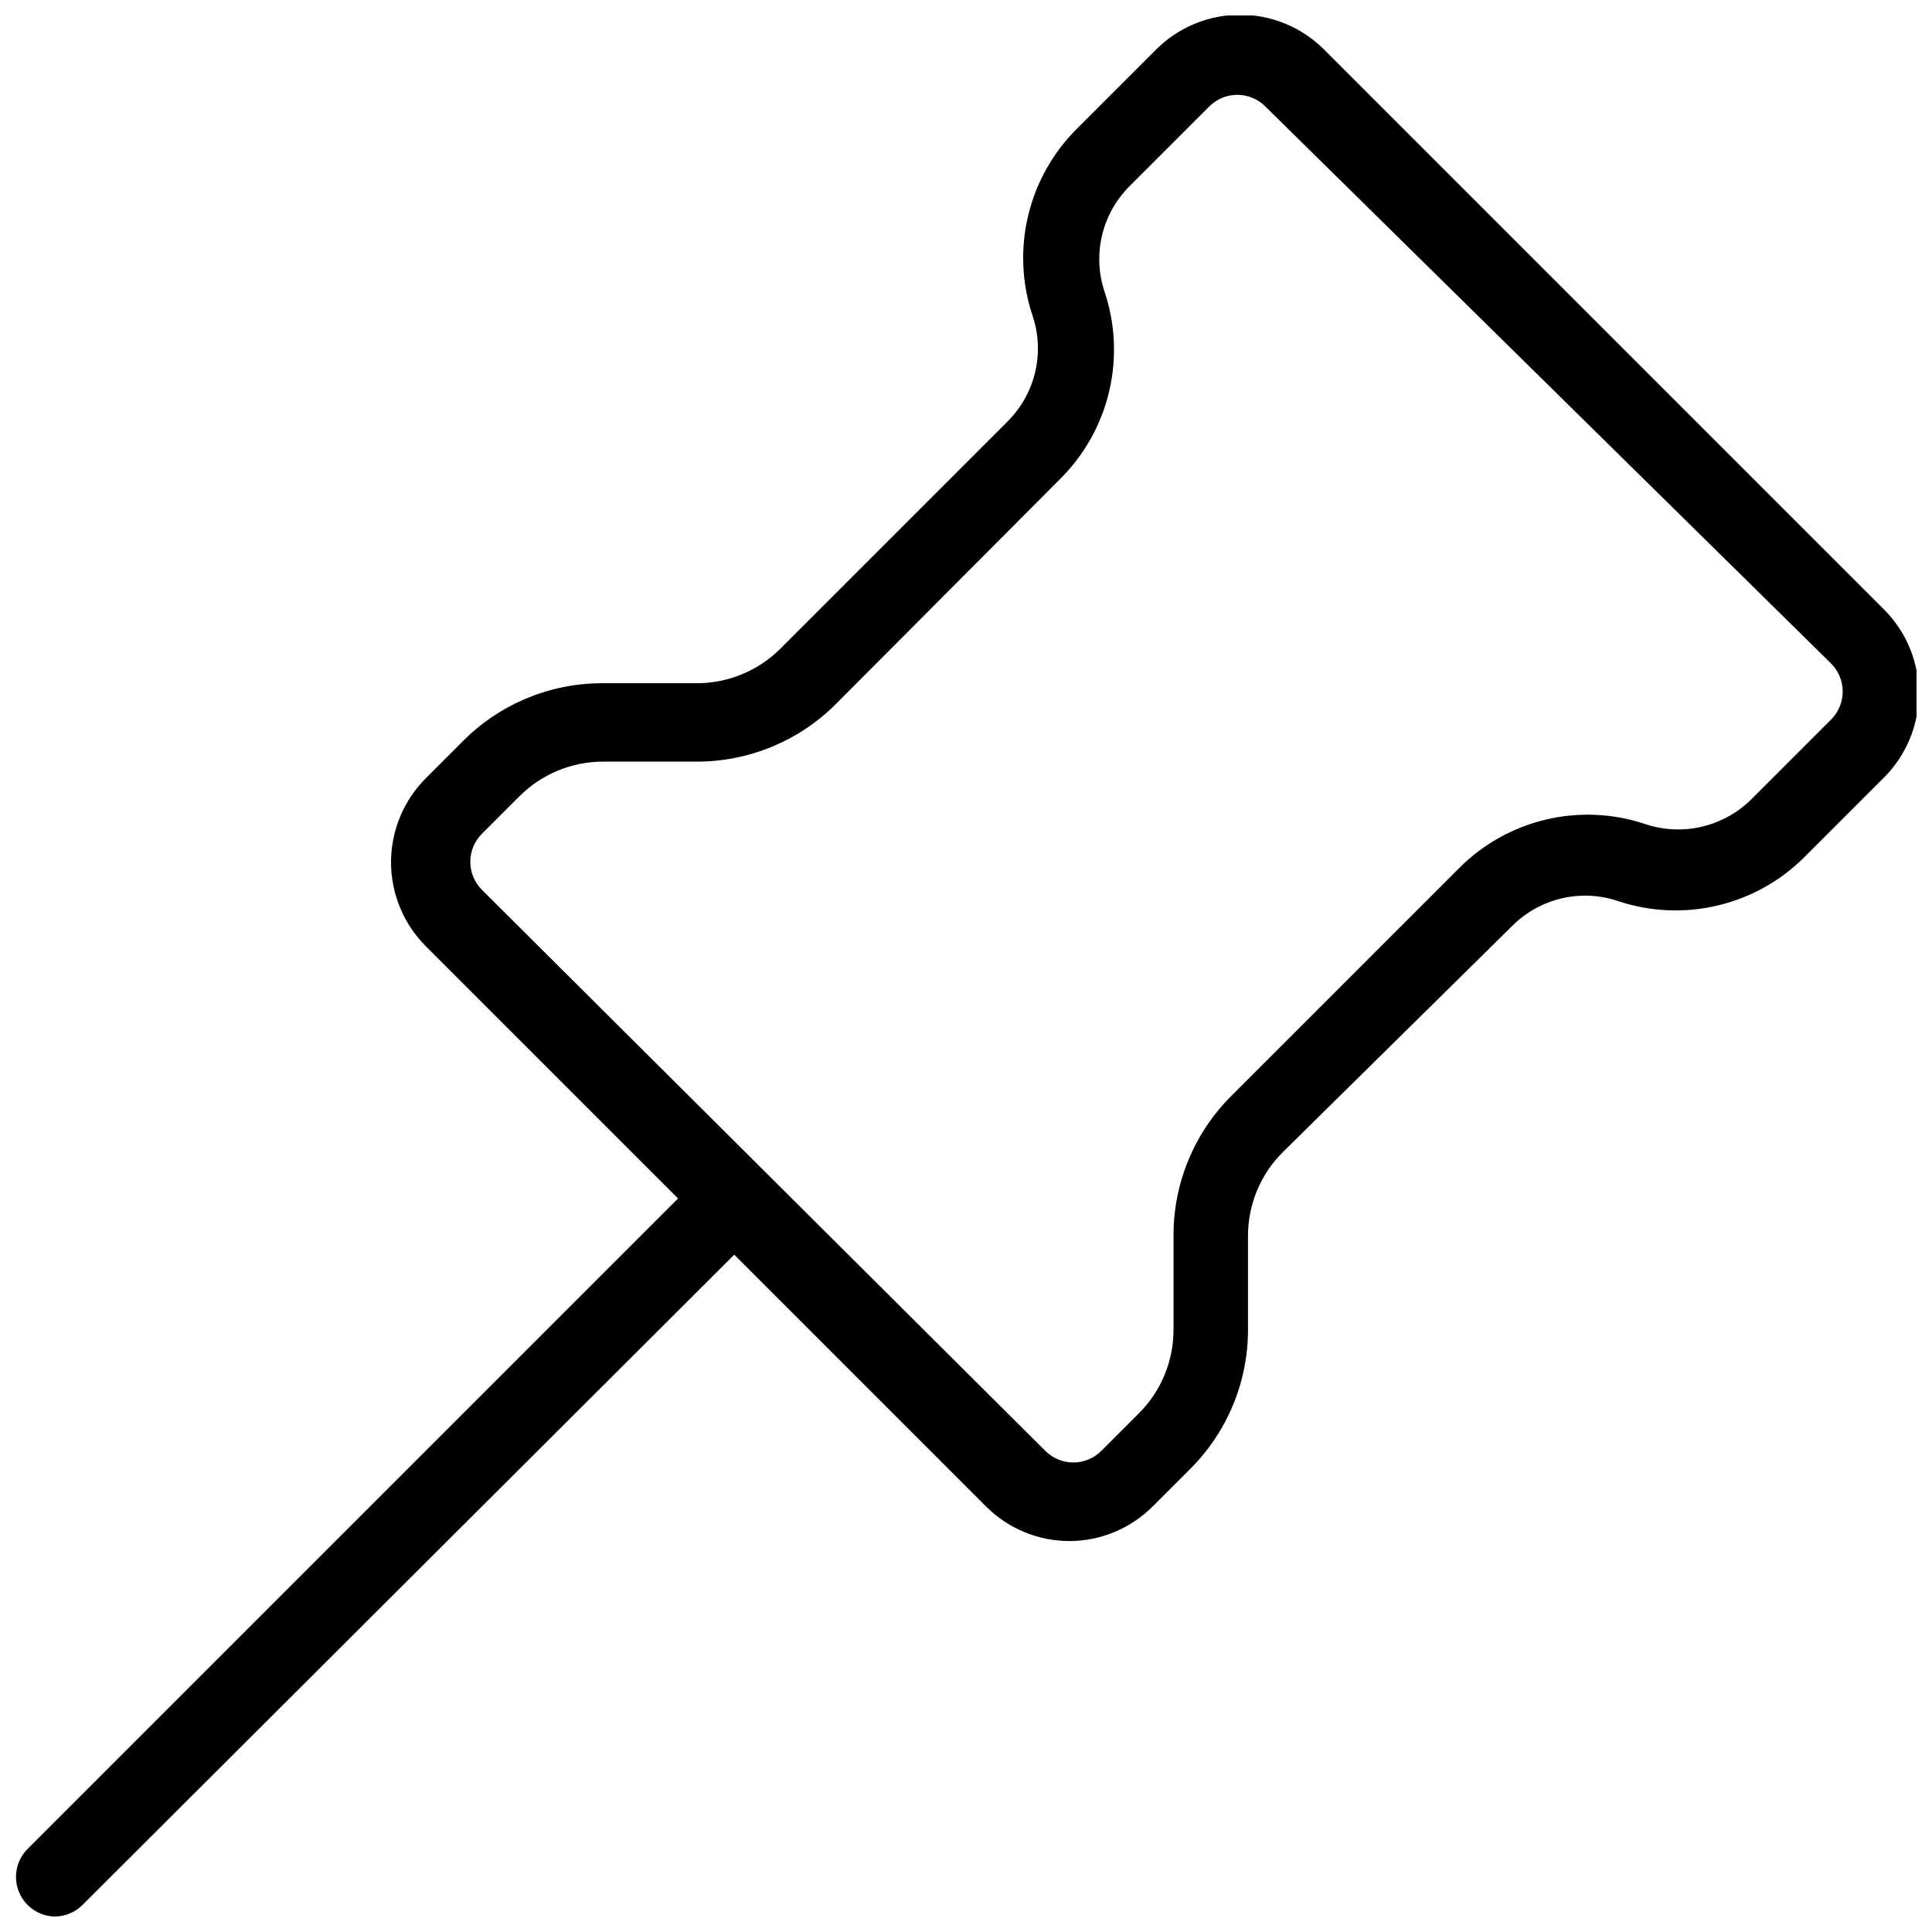
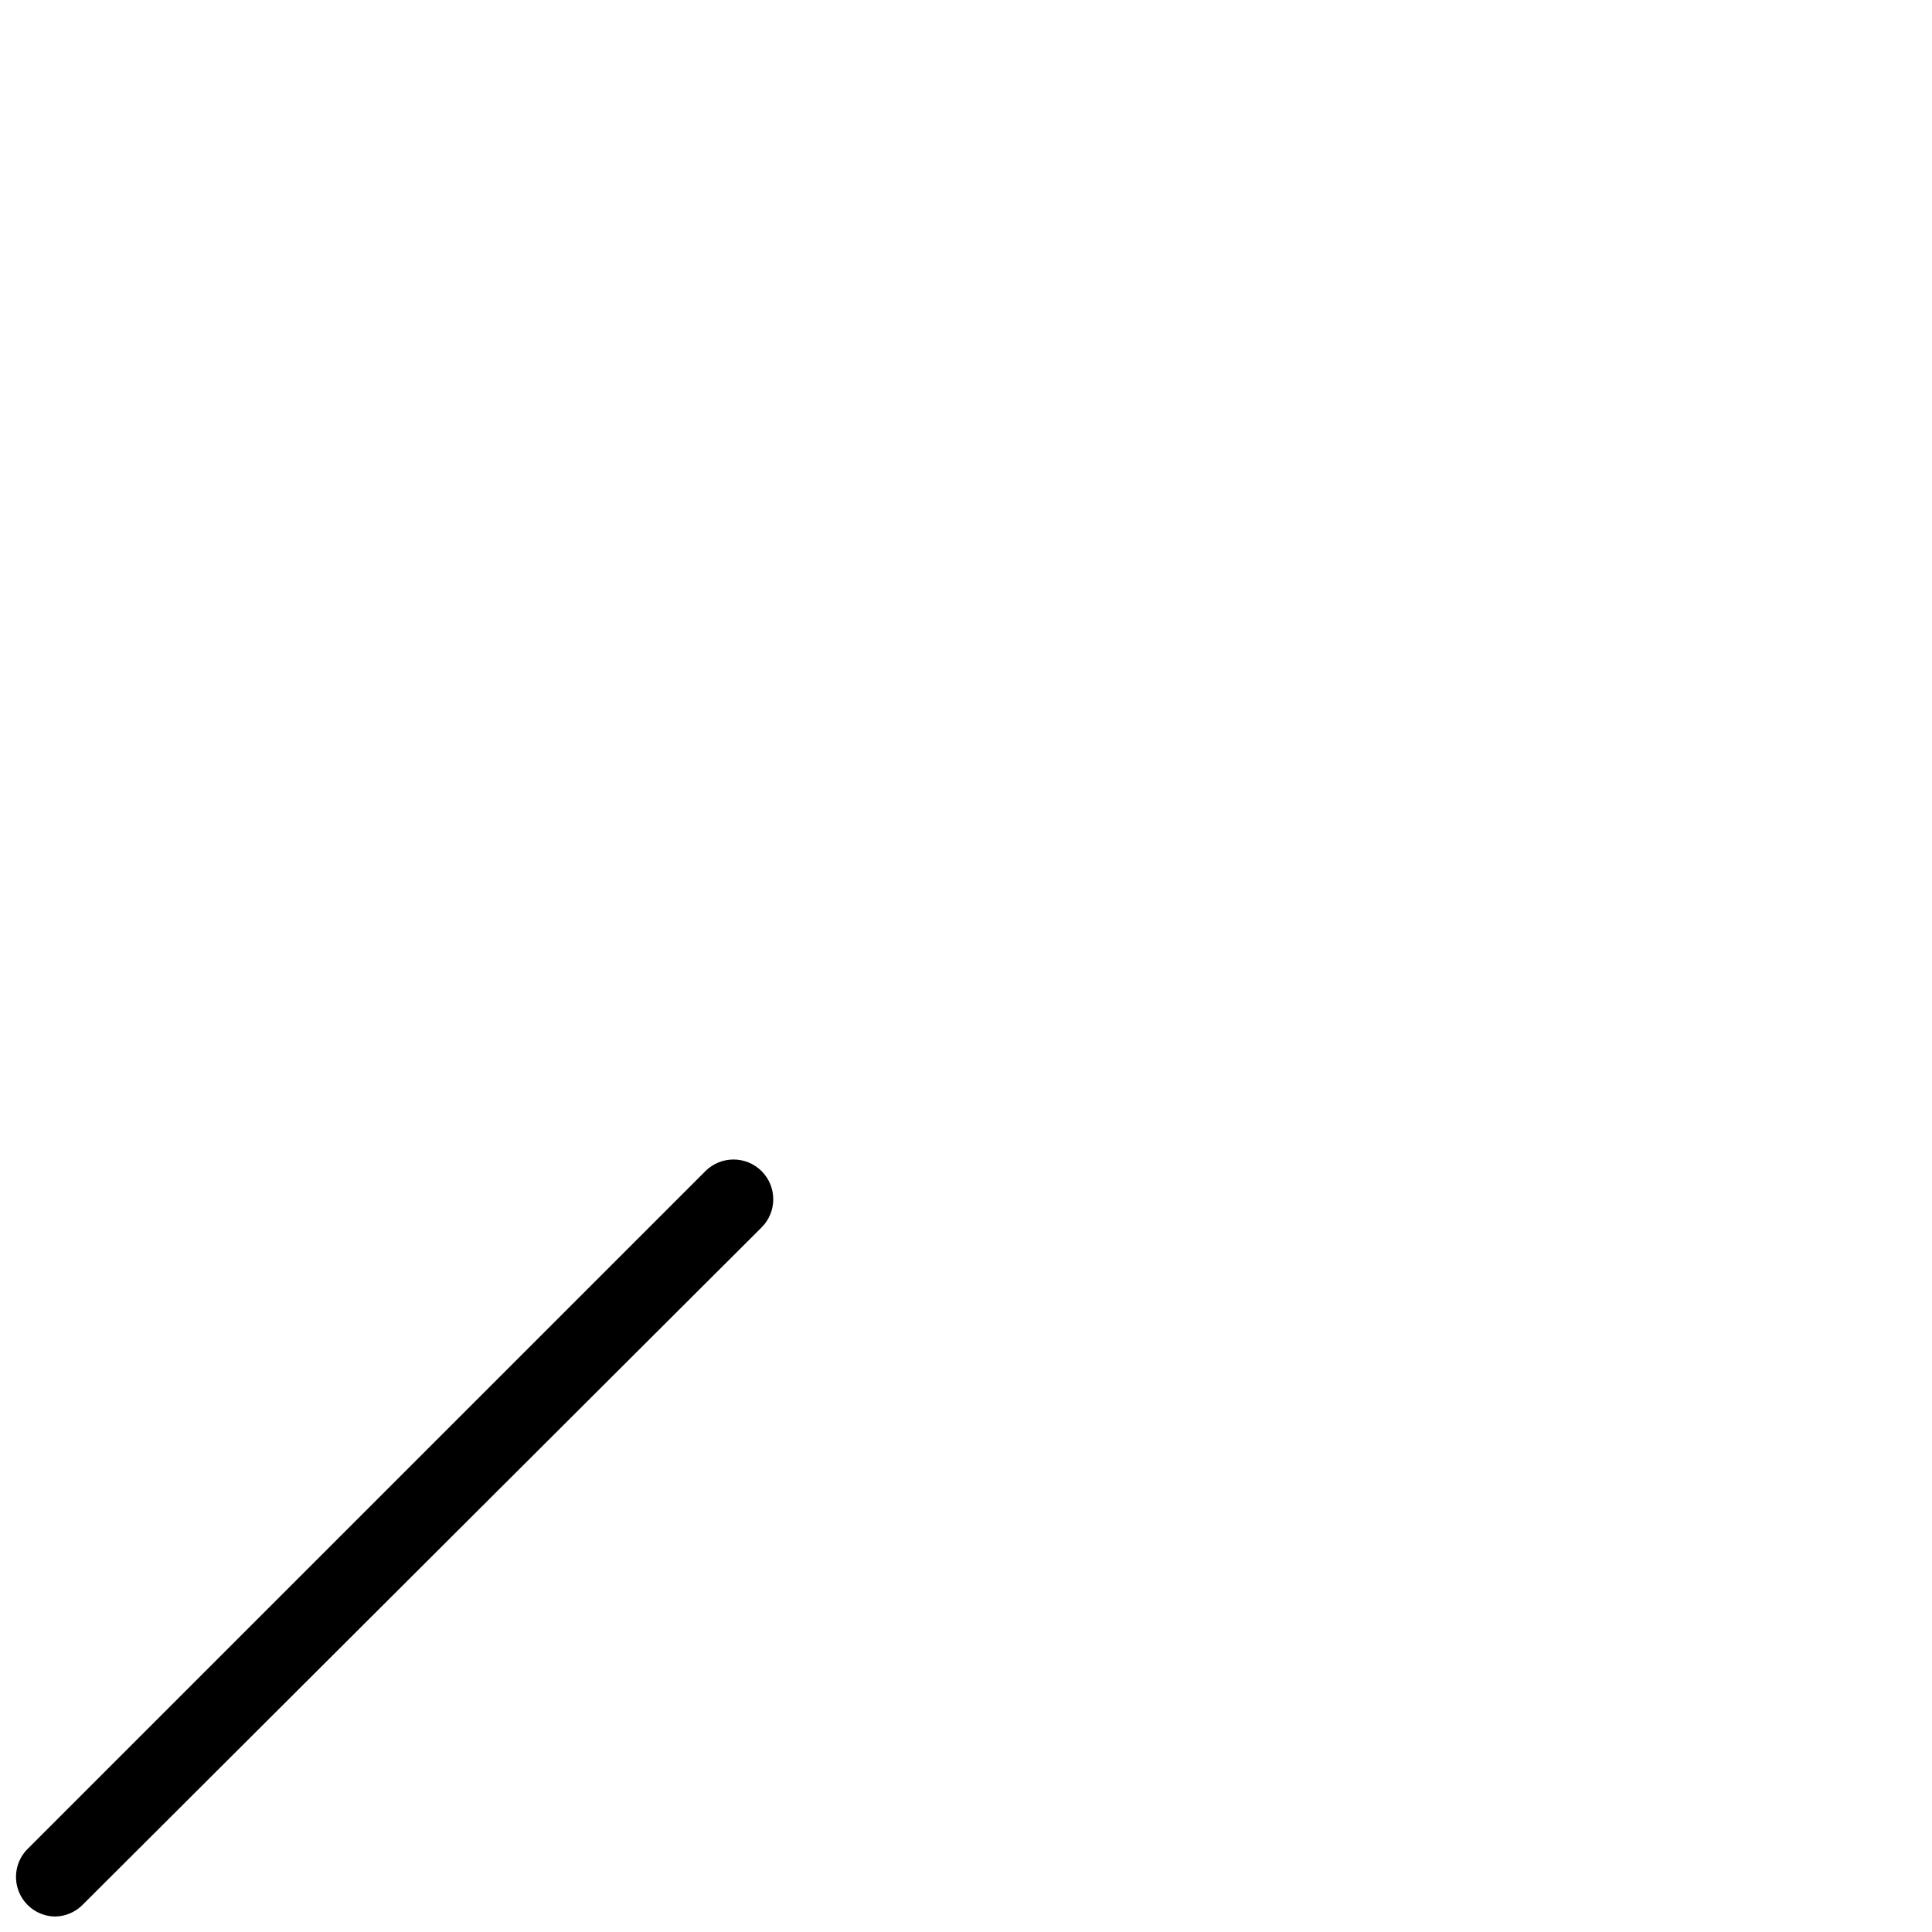
<svg xmlns="http://www.w3.org/2000/svg" width="800px" height="800px" version="1.1" viewBox="144 144 512 512">
  <defs>
    <clipPath id="b">
-       <path d="m247 148.09h404.9v404.91h-404.9z" />
-     </clipPath>
+       </clipPath>
    <clipPath id="a">
      <path d="m148.09 451h200.91v200.9h-200.91z" />
    </clipPath>
  </defs>
  <g>
    <g clip-path="url(#b)">
      <path d="m427.5 552.4c-8.355 0.016-16.367-3.312-22.254-9.238l-148.41-148.41c-5.894-5.902-9.207-13.906-9.207-22.25s3.312-16.348 9.207-22.254l9.867-9.867v0.004c9.836-9.879 23.219-15.398 37.156-15.324h24.559c8.324 0.07 16.332-3.18 22.254-9.027l60.246-60.246v-0.004c3.644-3.586 6.203-8.125 7.391-13.102 1.188-4.973 0.957-10.18-0.672-15.027-2.852-8.531-3.262-17.691-1.184-26.445 2.074-8.754 6.559-16.754 12.938-23.094l20.992-20.992c5.906-5.898 13.906-9.211 22.254-9.211 8.344 0 16.348 3.312 22.25 9.211l148.41 148.41c5.894 5.902 9.207 13.906 9.207 22.25s-3.312 16.348-9.207 22.254l-20.992 20.992c-6.344 6.379-14.34 10.859-23.094 12.938-8.754 2.078-17.914 1.668-26.449-1.184-4.844-1.629-10.055-1.863-15.027-0.676-4.973 1.191-9.512 3.75-13.102 7.394l-60.668 59.824c-5.926 5.887-9.25 13.898-9.234 22.254v24.562-0.004c0.07 13.938-5.449 27.324-15.324 37.156l-9.867 9.867c-5.836 5.875-13.762 9.195-22.039 9.238zm-123.64-206.56c-8.355-0.016-16.367 3.309-22.254 9.234l-9.867 9.867h0.004c-1.988 1.973-3.106 4.652-3.106 7.453 0 2.797 1.117 5.481 3.106 7.453l149.25 148.62c1.969 1.988 4.652 3.106 7.449 3.106 2.801 0 5.484-1.117 7.453-3.106l9.867-9.867v0.004c5.926-5.887 9.25-13.902 9.234-22.254v-24.77c-0.07-13.938 5.449-27.32 15.324-37.156l60.246-60.246h0.004c6.328-6.402 14.328-10.898 23.086-12.977s17.926-1.656 26.453 1.219c4.852 1.605 10.051 1.824 15.02 0.637 4.969-1.184 9.508-3.731 13.109-7.352l20.992-20.992c1.988-1.973 3.106-4.656 3.106-7.453 0-2.801-1.117-5.481-3.106-7.453l-149.88-147.57c-1.969-1.988-4.652-3.106-7.453-3.106-2.797 0-5.481 1.117-7.449 3.106l-20.992 20.992c-3.644 3.59-6.203 8.129-7.391 13.102s-0.957 10.18 0.672 15.027c2.852 8.535 3.262 17.691 1.184 26.445-2.078 8.754-6.559 16.754-12.938 23.098l-59.41 59.617c-9.832 9.875-23.219 15.395-37.156 15.324z" />
    </g>
    <g clip-path="url(#a)">
      <path d="m158.59 651.9c-4.199-0.059-7.961-2.613-9.559-6.496-1.598-3.887-0.73-8.348 2.211-11.348l179.69-179.69c4.117-4.113 10.789-4.113 14.906 0 4.113 4.117 4.113 10.789 0 14.906l-179.9 179.48c-1.938 1.977-4.578 3.109-7.348 3.148z" />
    </g>
  </g>
</svg>